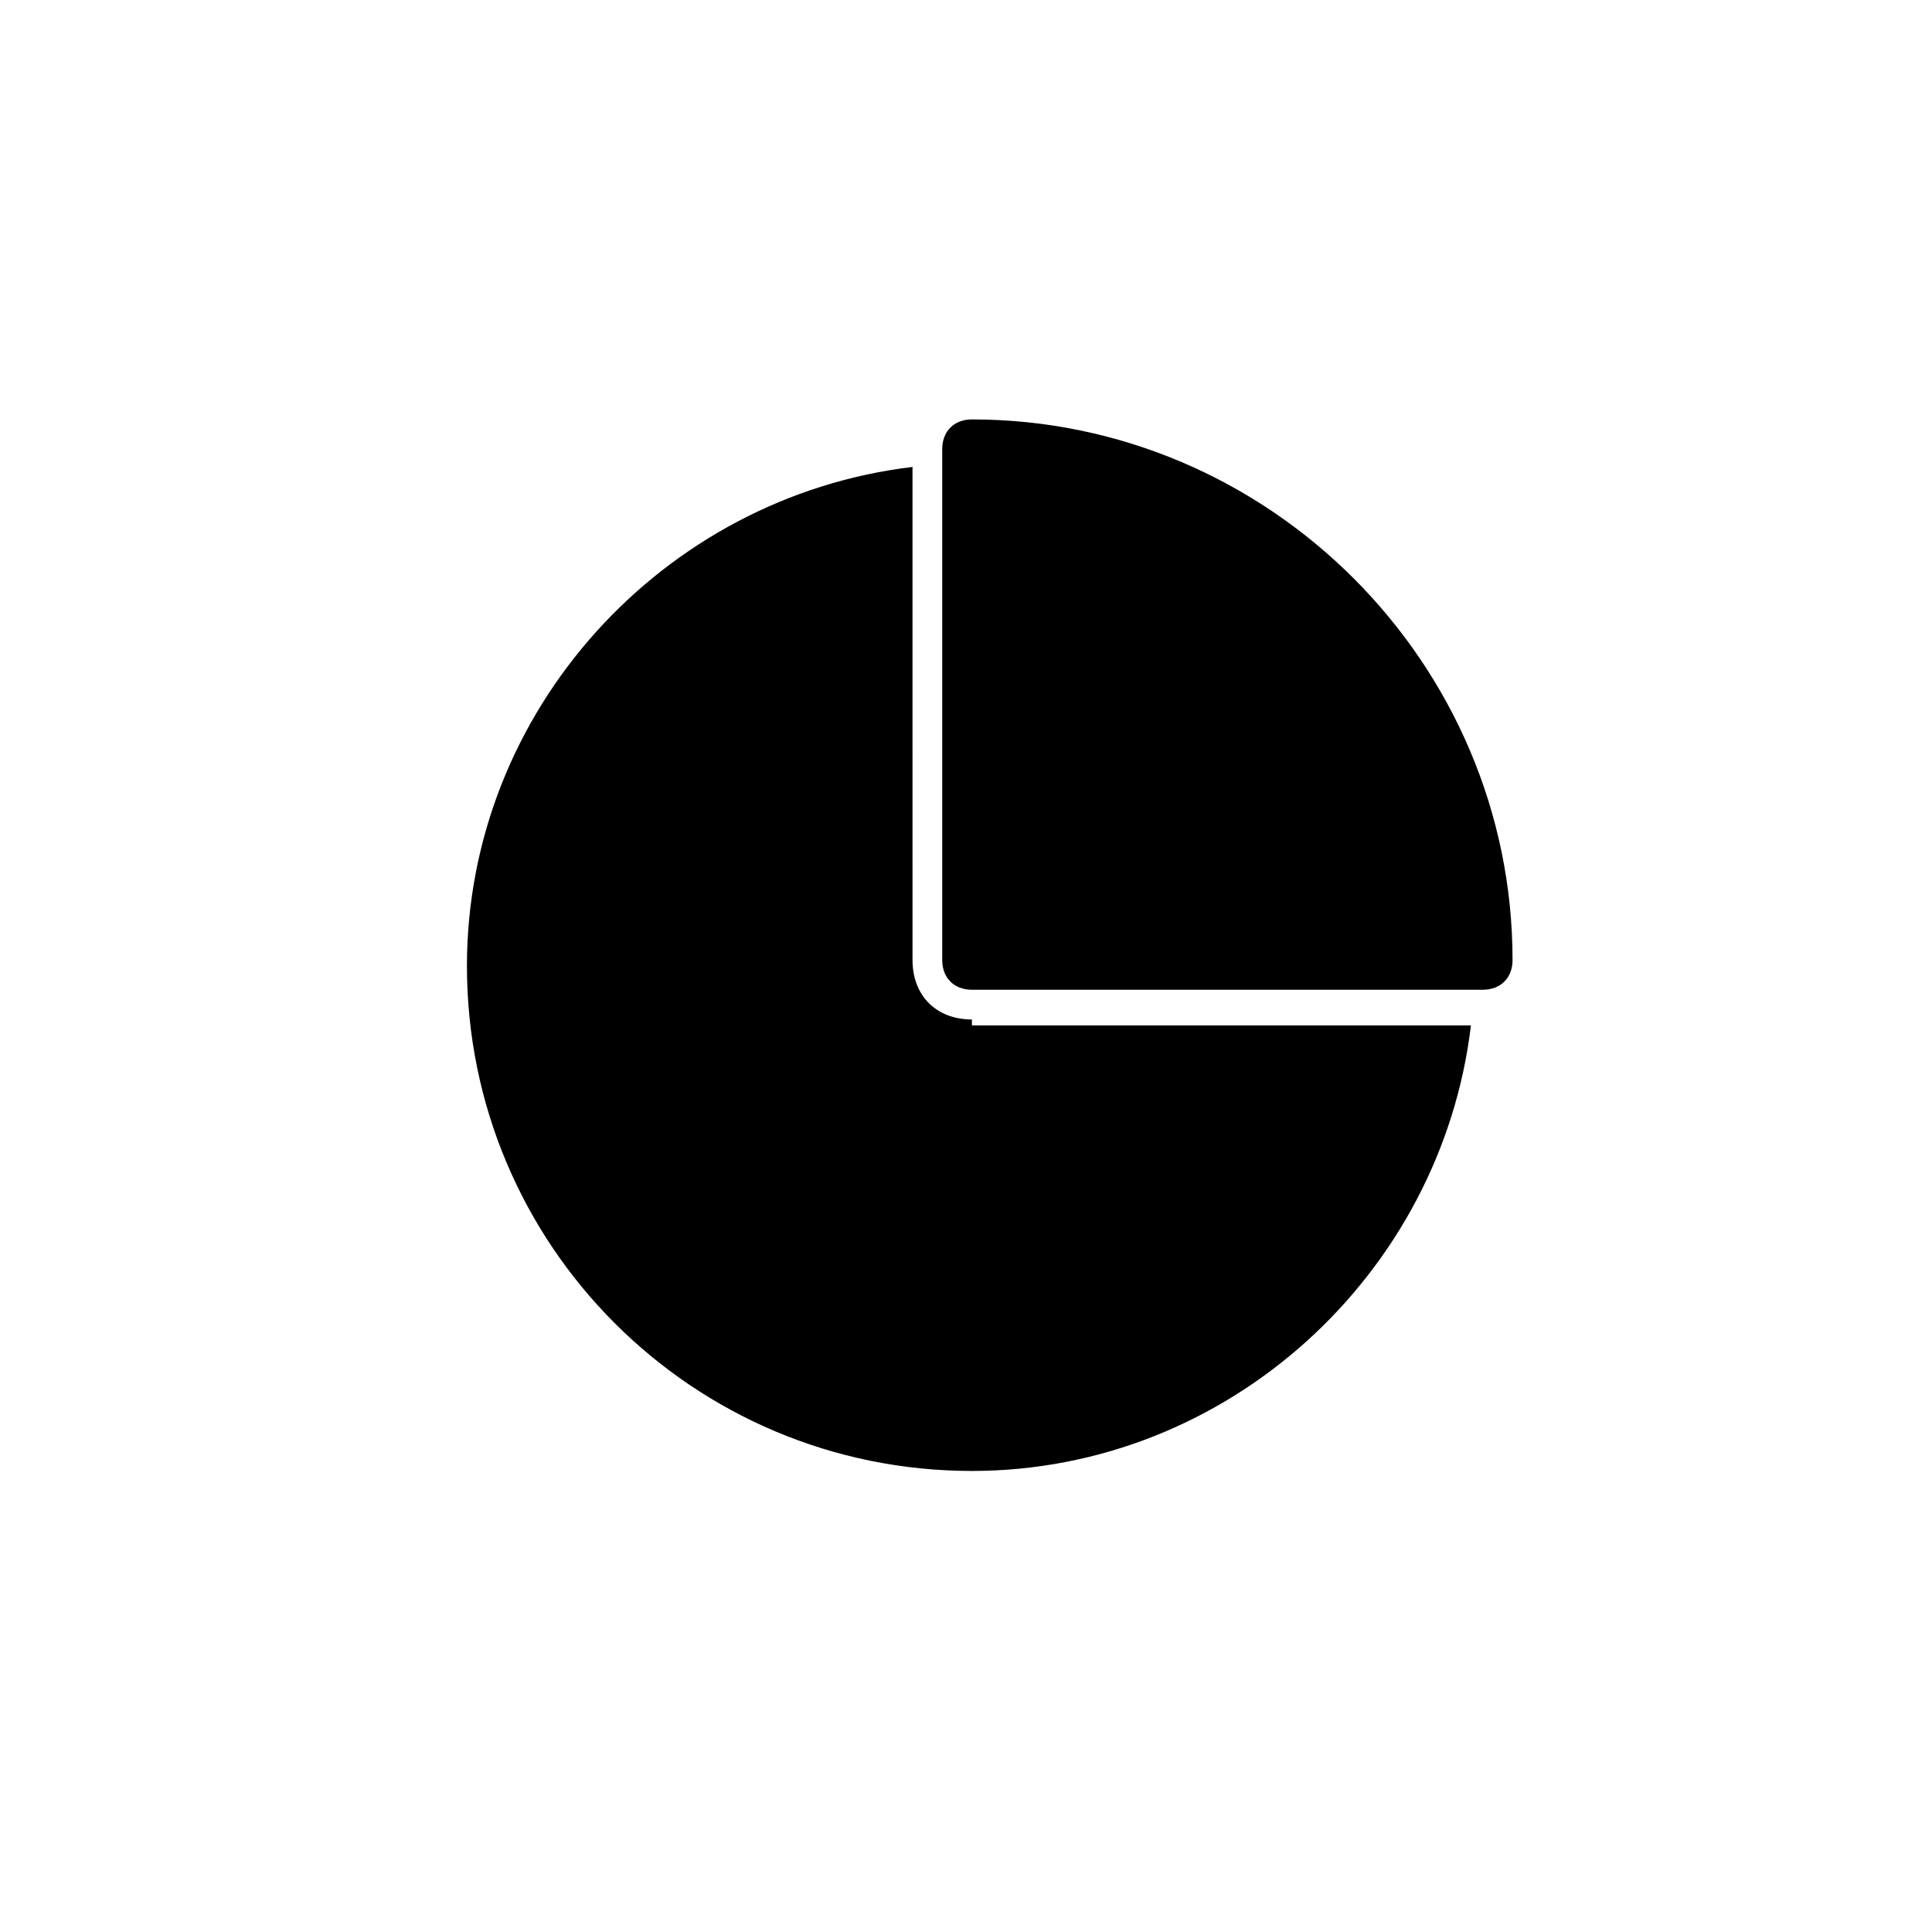
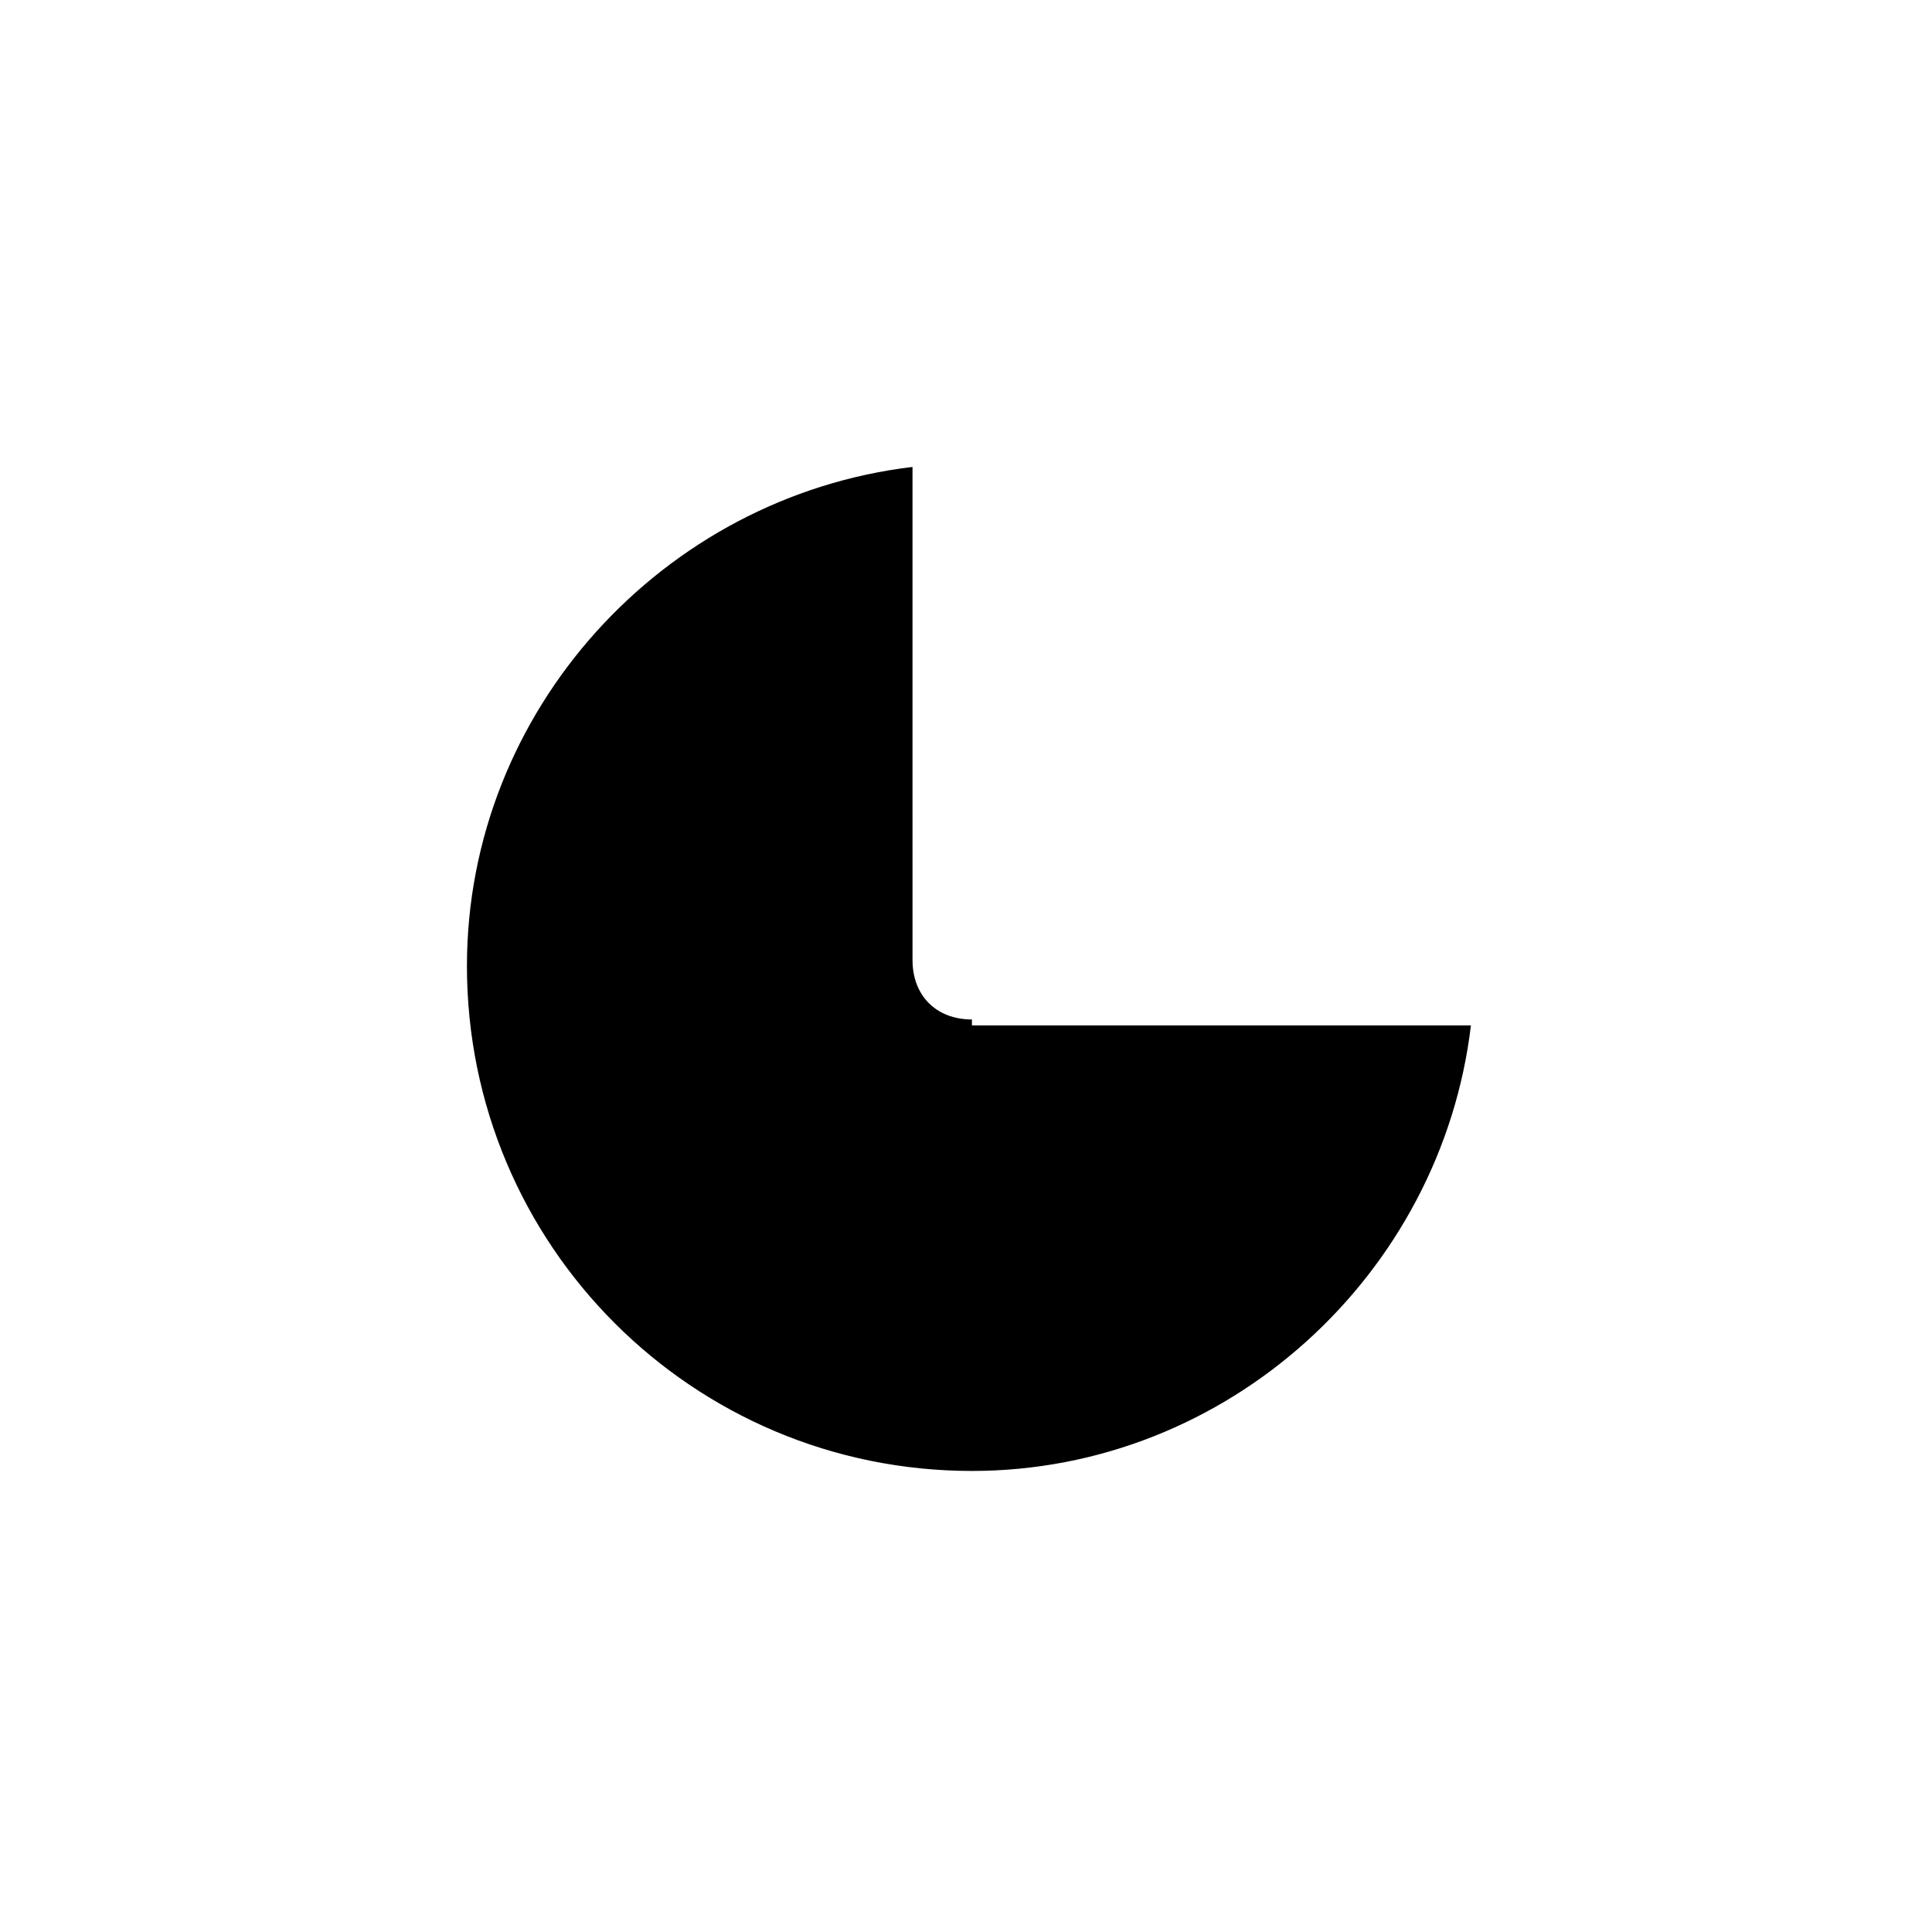
<svg xmlns="http://www.w3.org/2000/svg" fill="#000000" width="800px" height="800px" version="1.1" viewBox="144 144 512 512">
  <g>
    <path d="m401.57 414.17c-9.445 0-15.742-6.297-15.742-15.742l-0.004-130.68c-66.125 7.871-118.08 64.551-118.08 132.25 0 73.996 59.828 133.82 133.82 133.82 67.699 0 124.38-51.957 132.25-118.08h-132.25z" />
-     <path d="m401.57 255.15c-4.723 0-7.871 3.148-7.871 7.871v135.4c0 4.723 3.148 7.871 7.871 7.871h135.4c4.723 0 7.871-3.148 7.871-7.871 0-78.719-64.551-143.27-143.27-143.27z" />
  </g>
</svg>